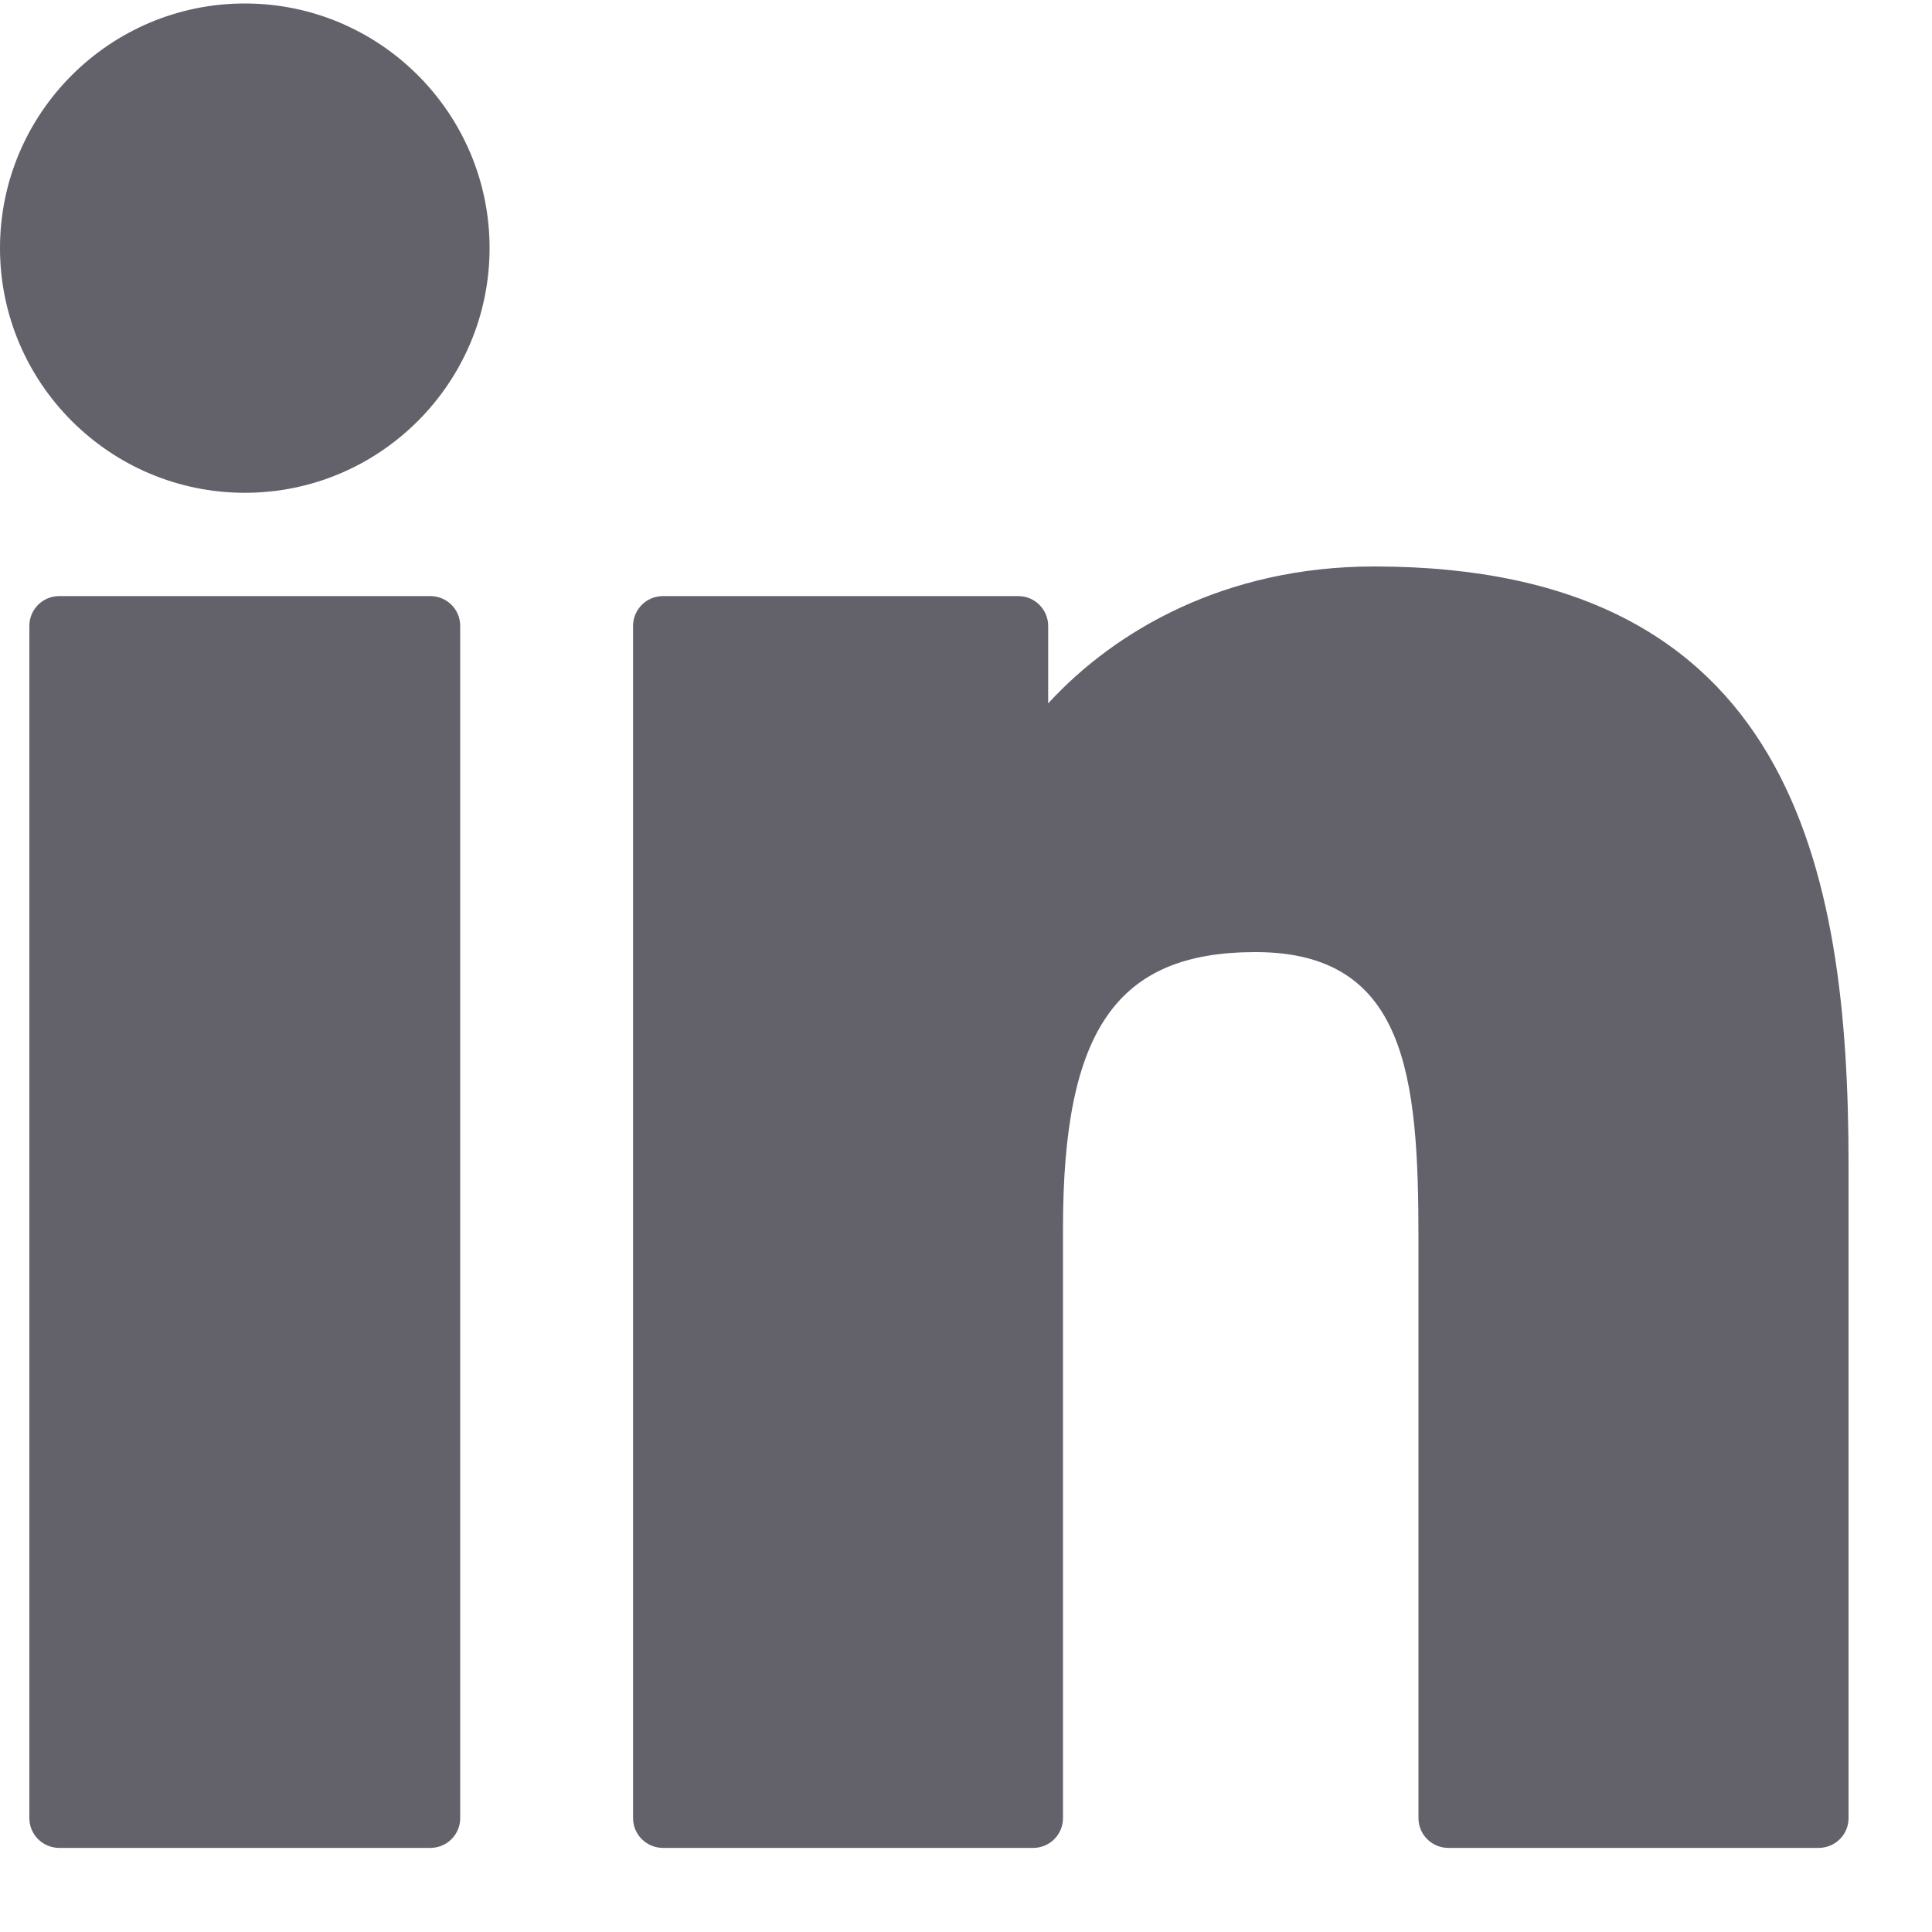
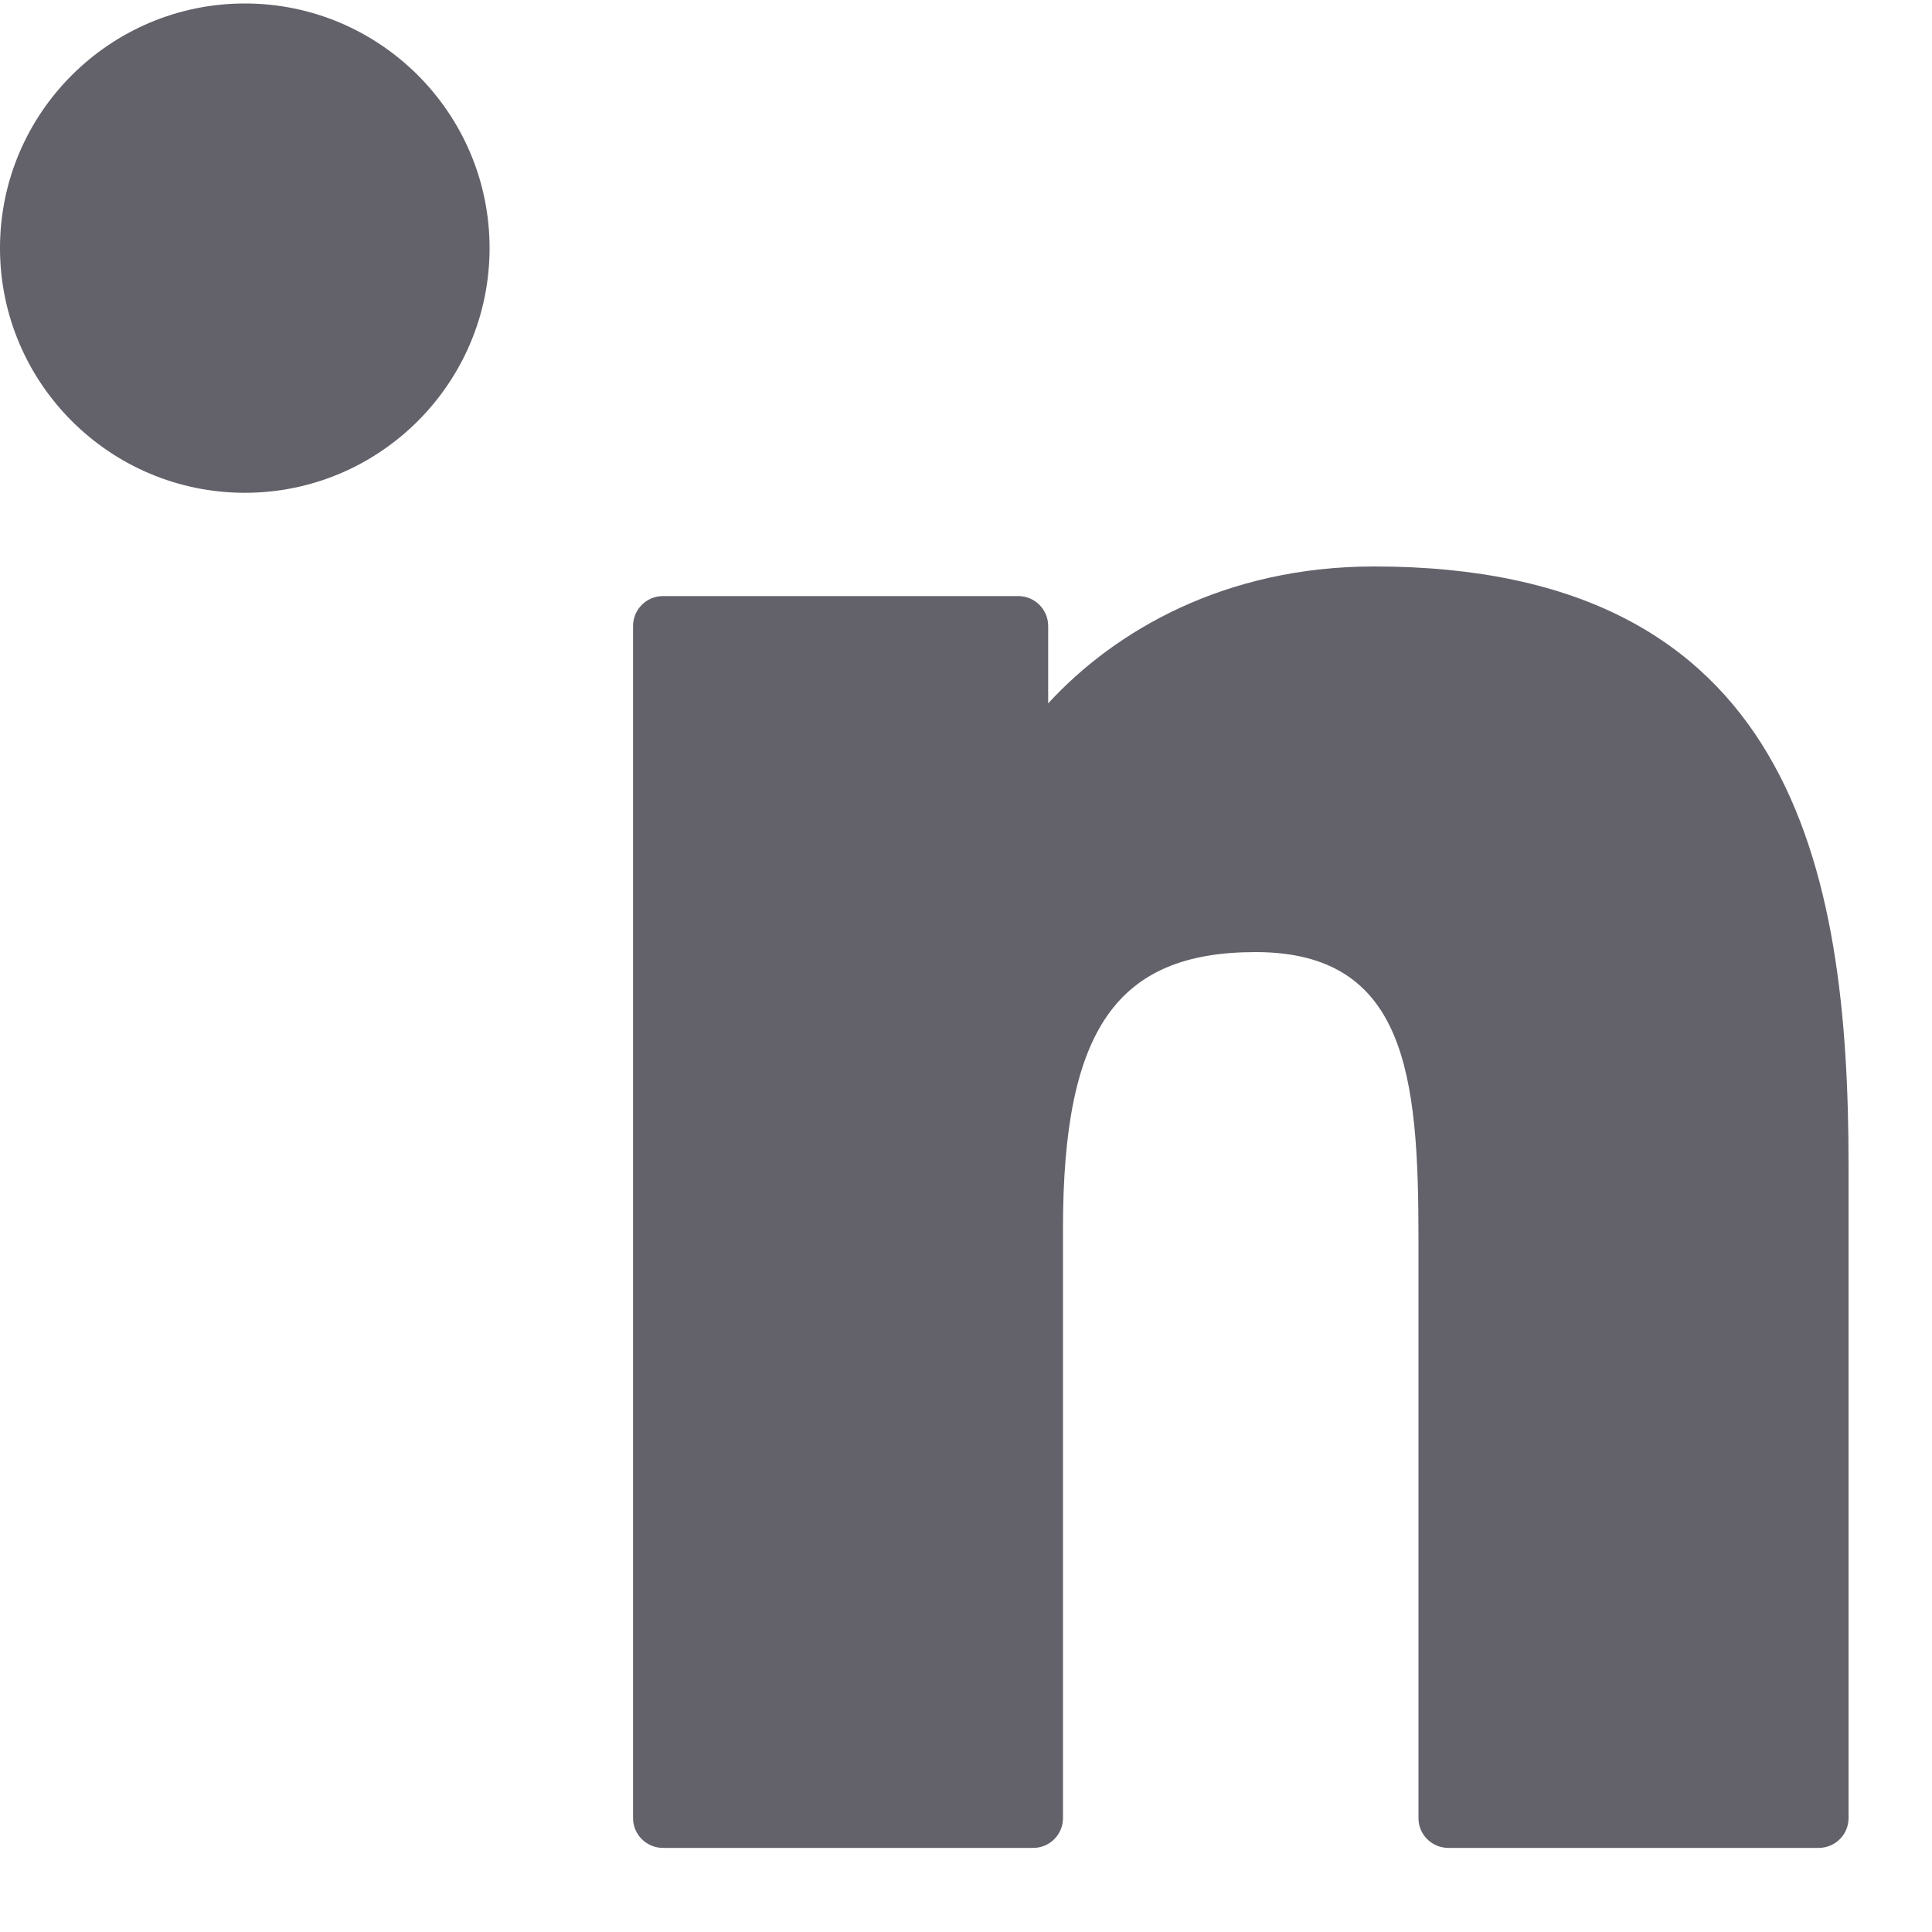
<svg xmlns="http://www.w3.org/2000/svg" width="15" height="15" viewBox="0 0 15 15" fill="none">
-   <path d="M3.341 4.628H0.46C0.332 4.628 0.228 4.731 0.228 4.859V14.116C0.228 14.244 0.332 14.347 0.46 14.347H3.341C3.469 14.347 3.573 14.244 3.573 14.116V4.859C3.573 4.731 3.469 4.628 3.341 4.628Z" fill="#63616A" />
  <path d="M1.901 0.027C0.853 0.027 0 0.879 0 1.926C0 2.974 0.853 3.826 1.901 3.826C2.949 3.826 3.801 2.974 3.801 1.926C3.801 0.879 2.949 0.027 1.901 0.027Z" fill="#63616A" />
  <path d="M10.669 4.398C9.512 4.398 8.657 4.896 8.138 5.461V4.86C8.138 4.732 8.034 4.628 7.906 4.628H5.147C5.019 4.628 4.915 4.732 4.915 4.86V14.116C4.915 14.243 5.019 14.347 5.147 14.347H8.022C8.15 14.347 8.253 14.243 8.253 14.116V9.536C8.253 7.993 8.672 7.392 9.748 7.392C10.92 7.392 11.013 8.356 11.013 9.616V14.116C11.013 14.244 11.117 14.347 11.245 14.347H14.12C14.248 14.347 14.352 14.244 14.352 14.116V9.039C14.352 6.744 13.914 4.398 10.669 4.398Z" fill="#63616A" />
</svg>